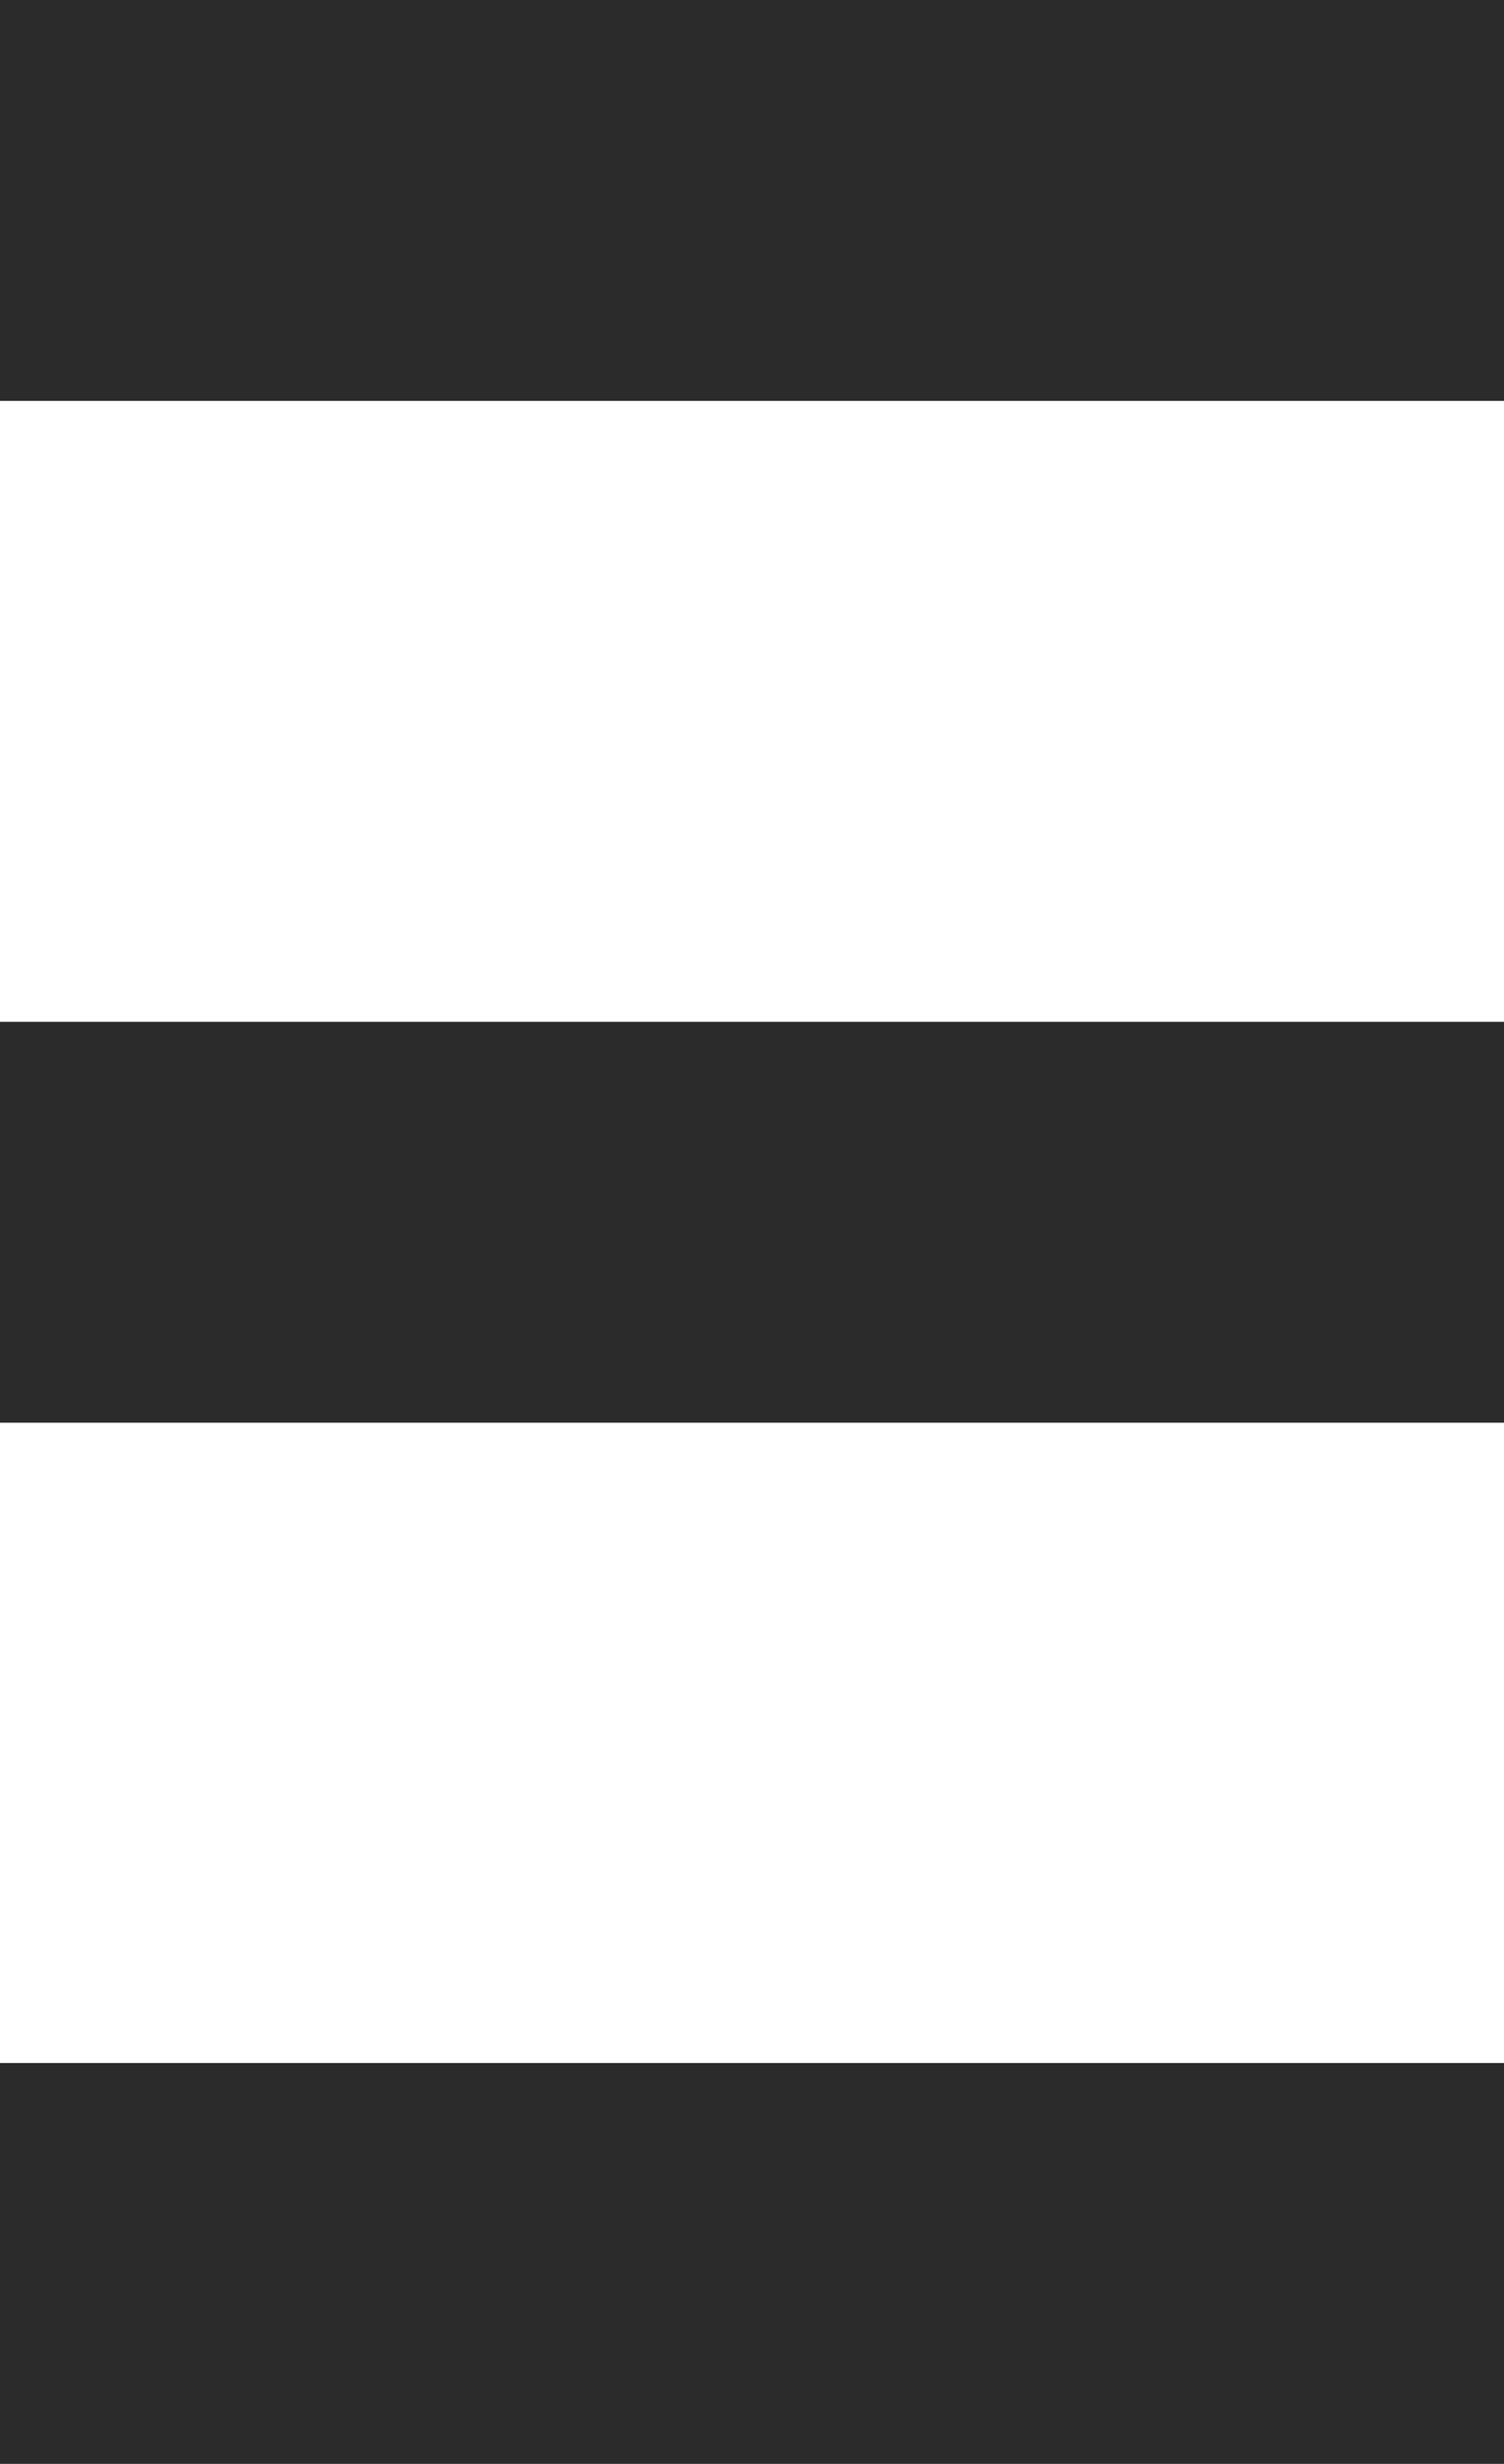
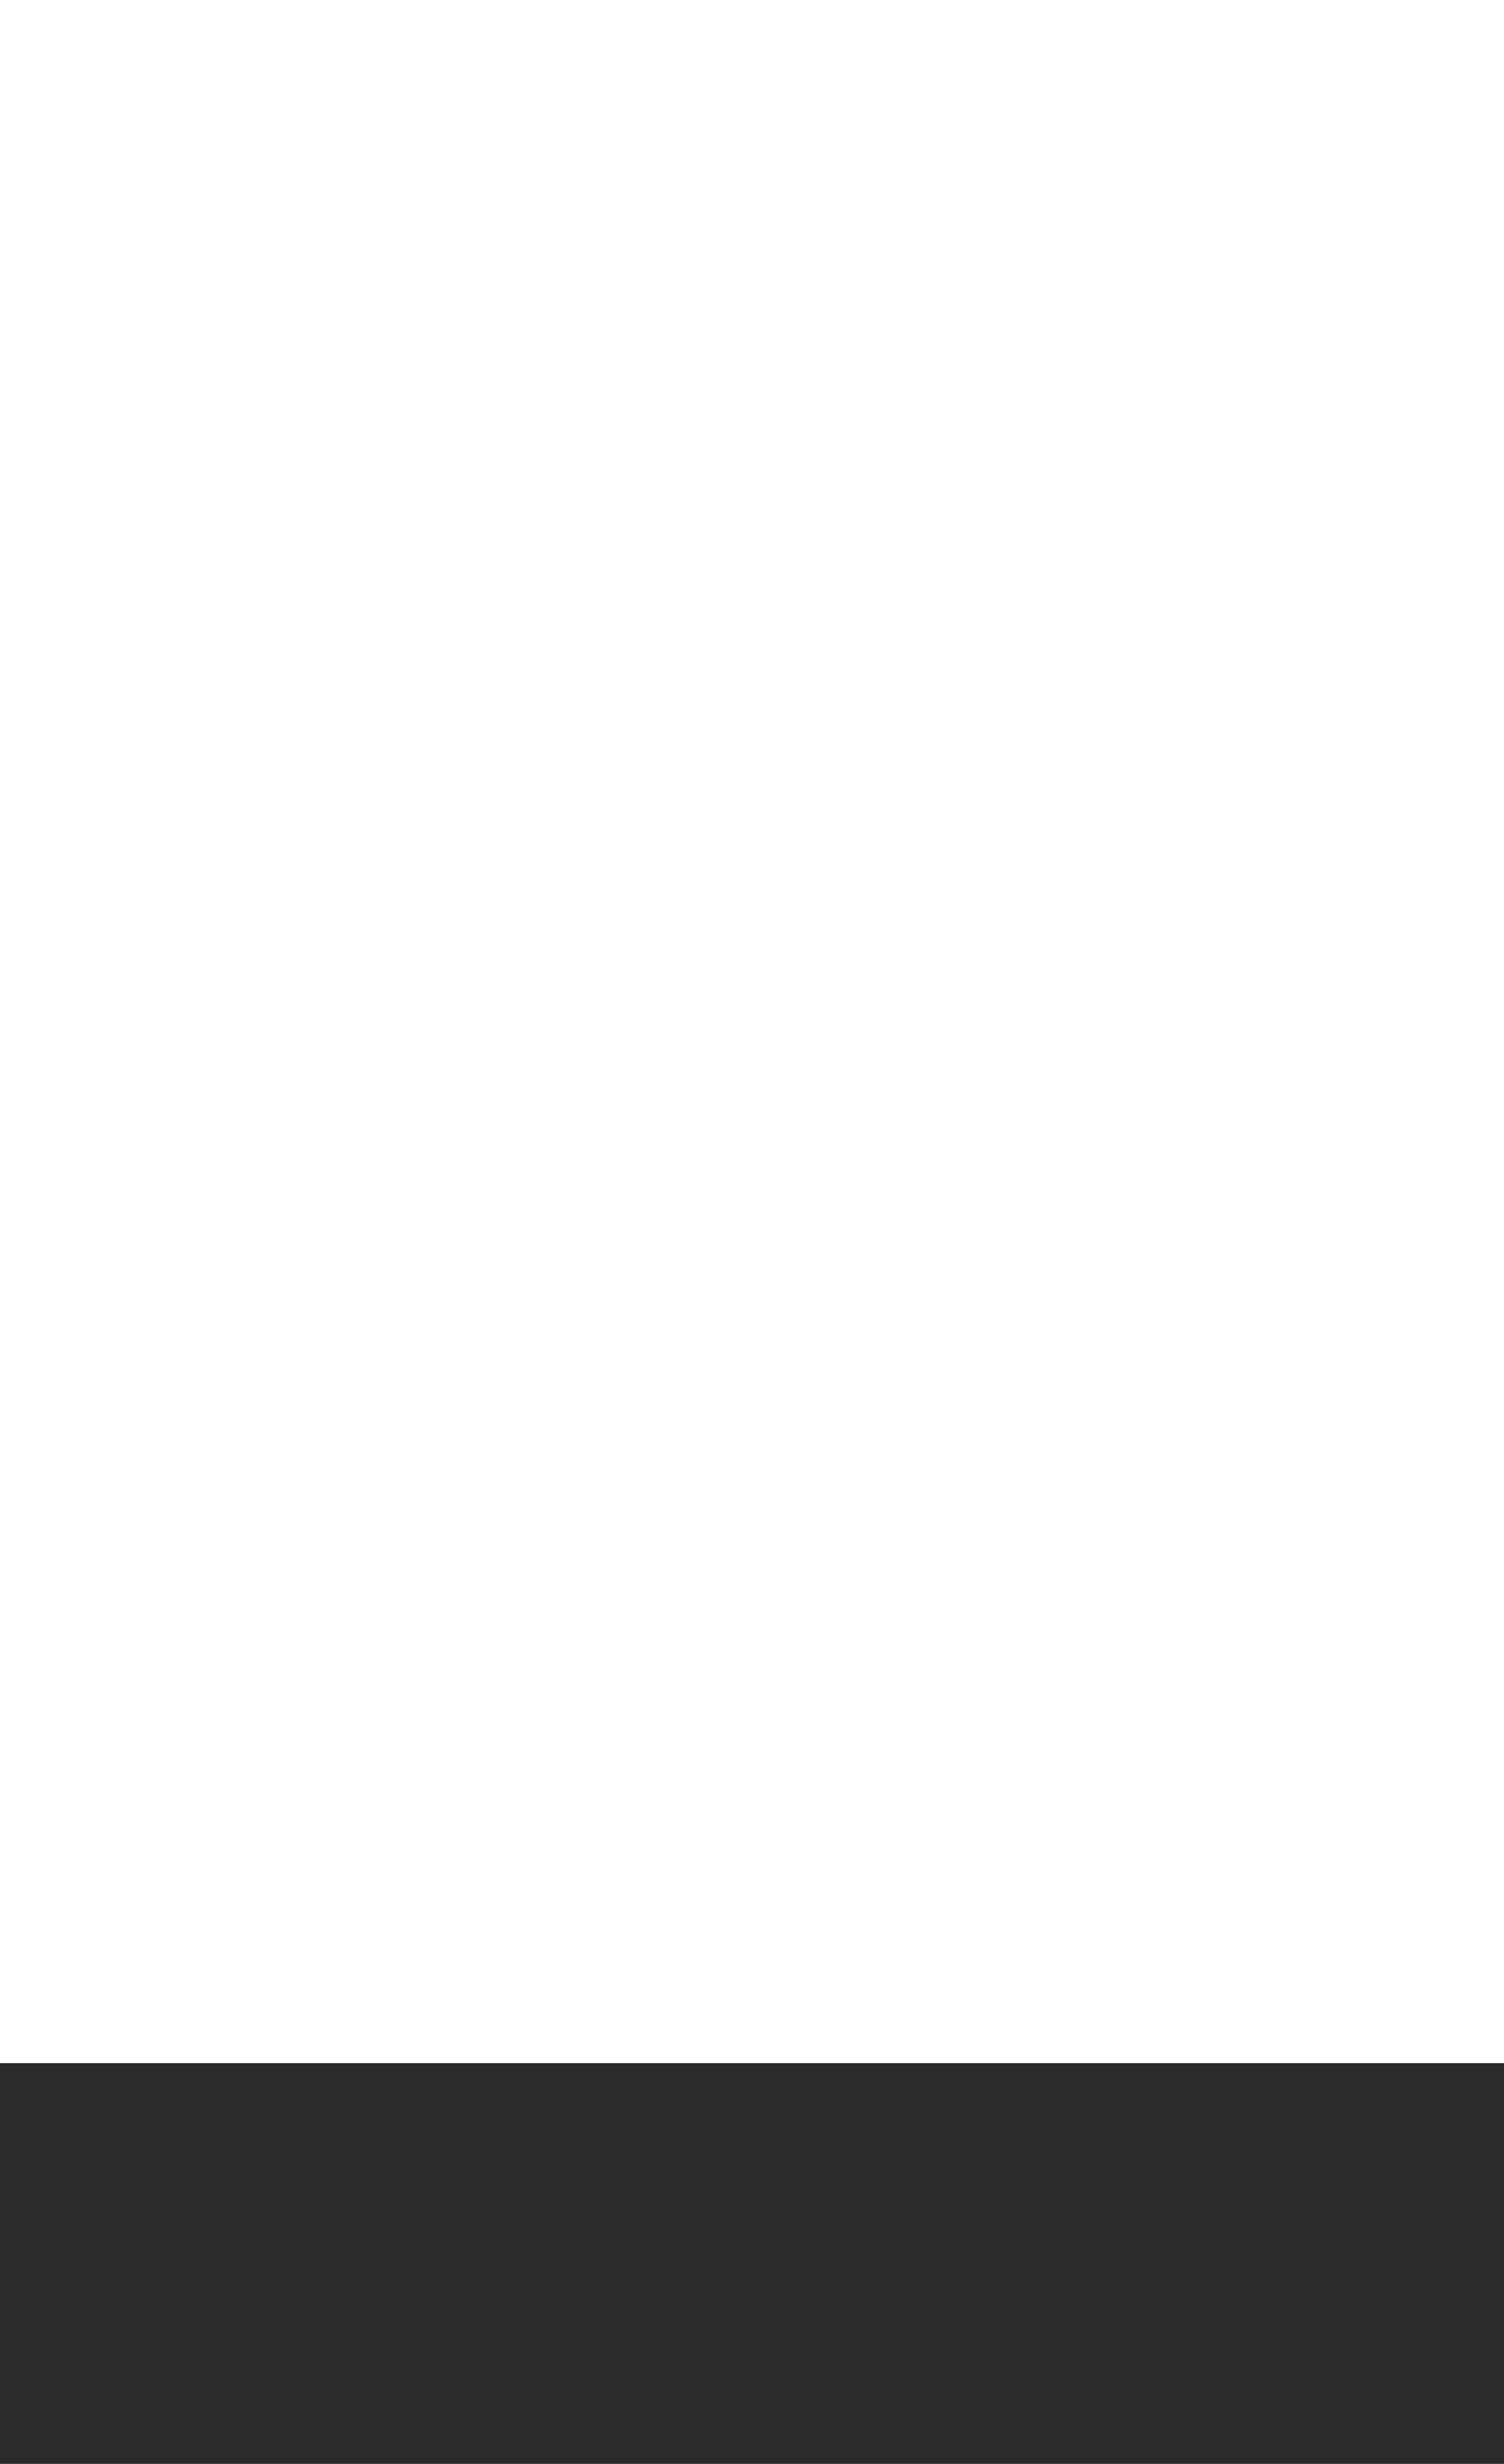
<svg xmlns="http://www.w3.org/2000/svg" width="18.527" height="30.331" viewBox="0 0 18.527 30.331">
  <g id="Group_885" data-name="Group 885" transform="translate(-933.406 -122.649)">
-     <rect id="Rectangle_74" data-name="Rectangle 74" width="18.527" height="4.935" transform="translate(933.406 135.228)" fill="#2b2b2b" />
-     <rect id="Rectangle_75" data-name="Rectangle 75" width="18.527" height="4.935" transform="translate(933.406 122.649)" fill="#2b2b2b" />
    <rect id="Rectangle_76" data-name="Rectangle 76" width="18.527" height="4.935" transform="translate(933.406 148.045)" fill="#2b2b2b" />
  </g>
</svg>